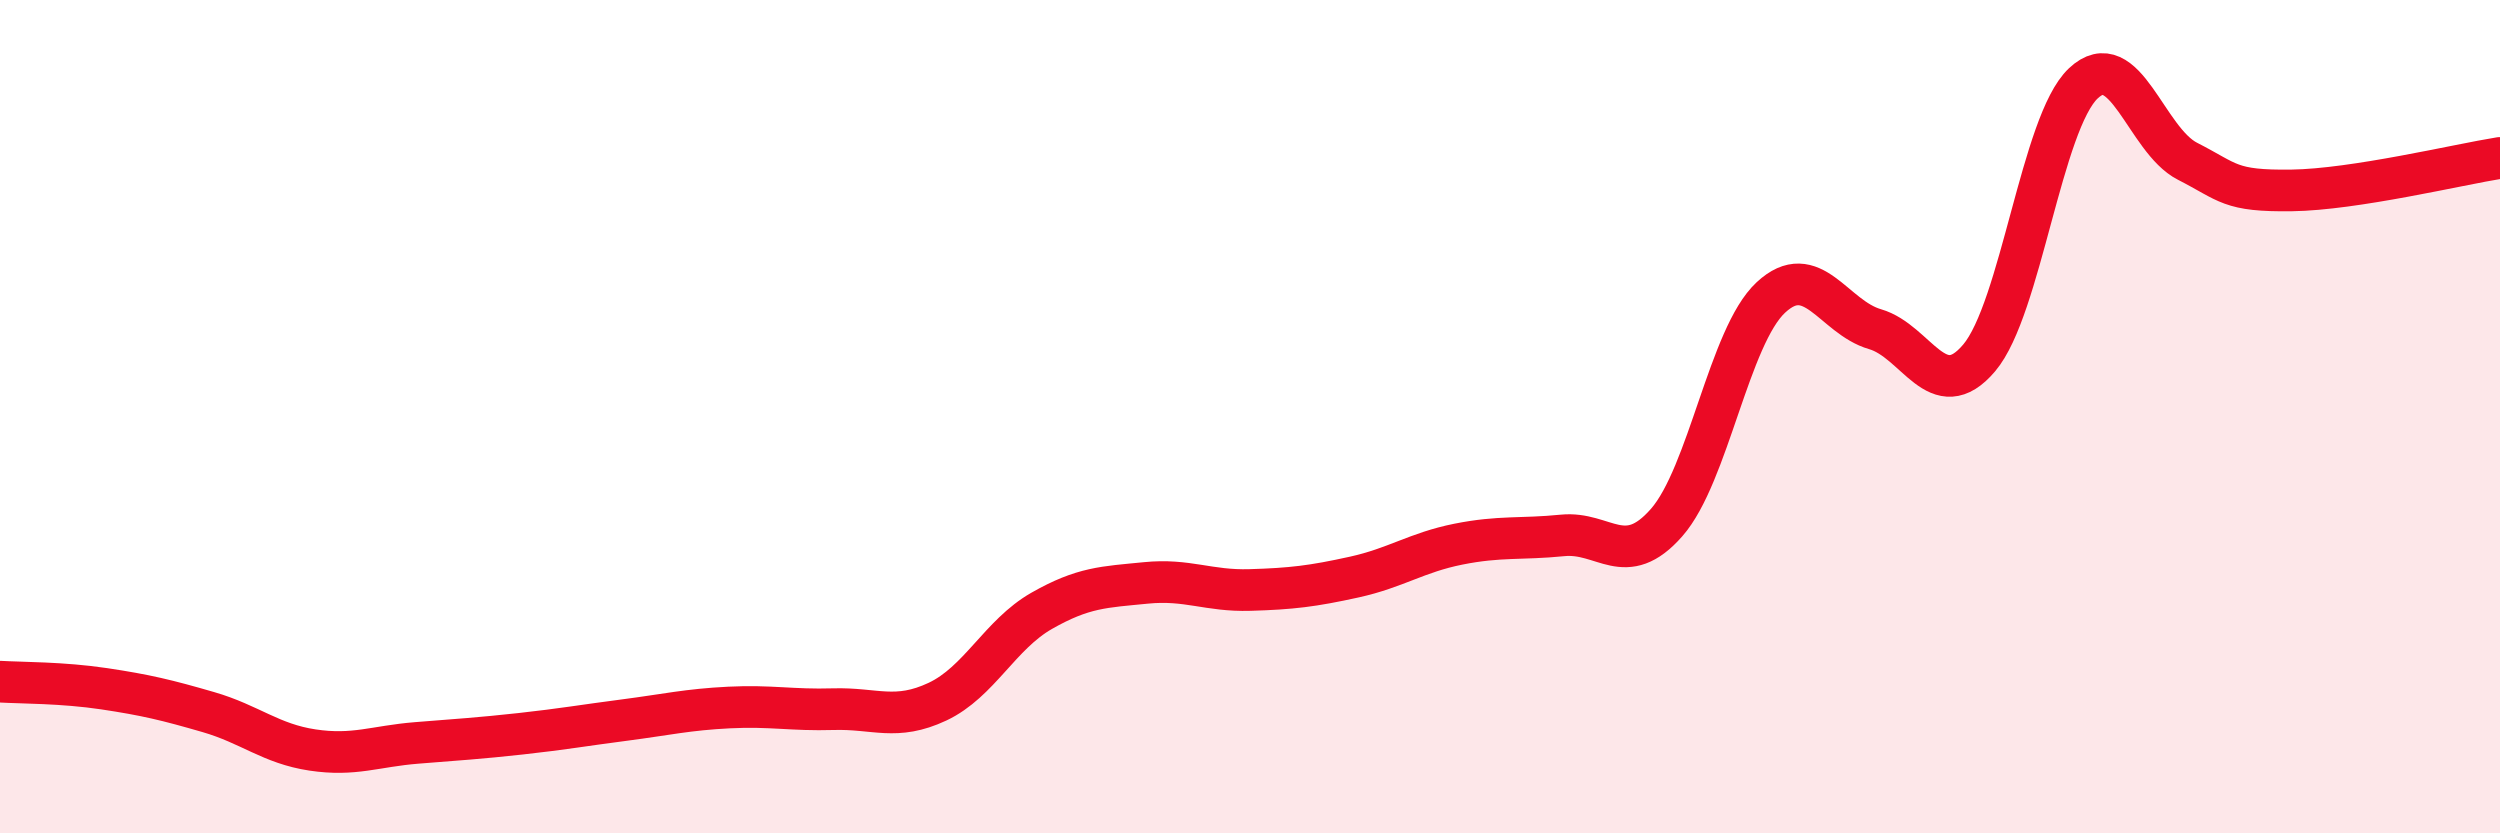
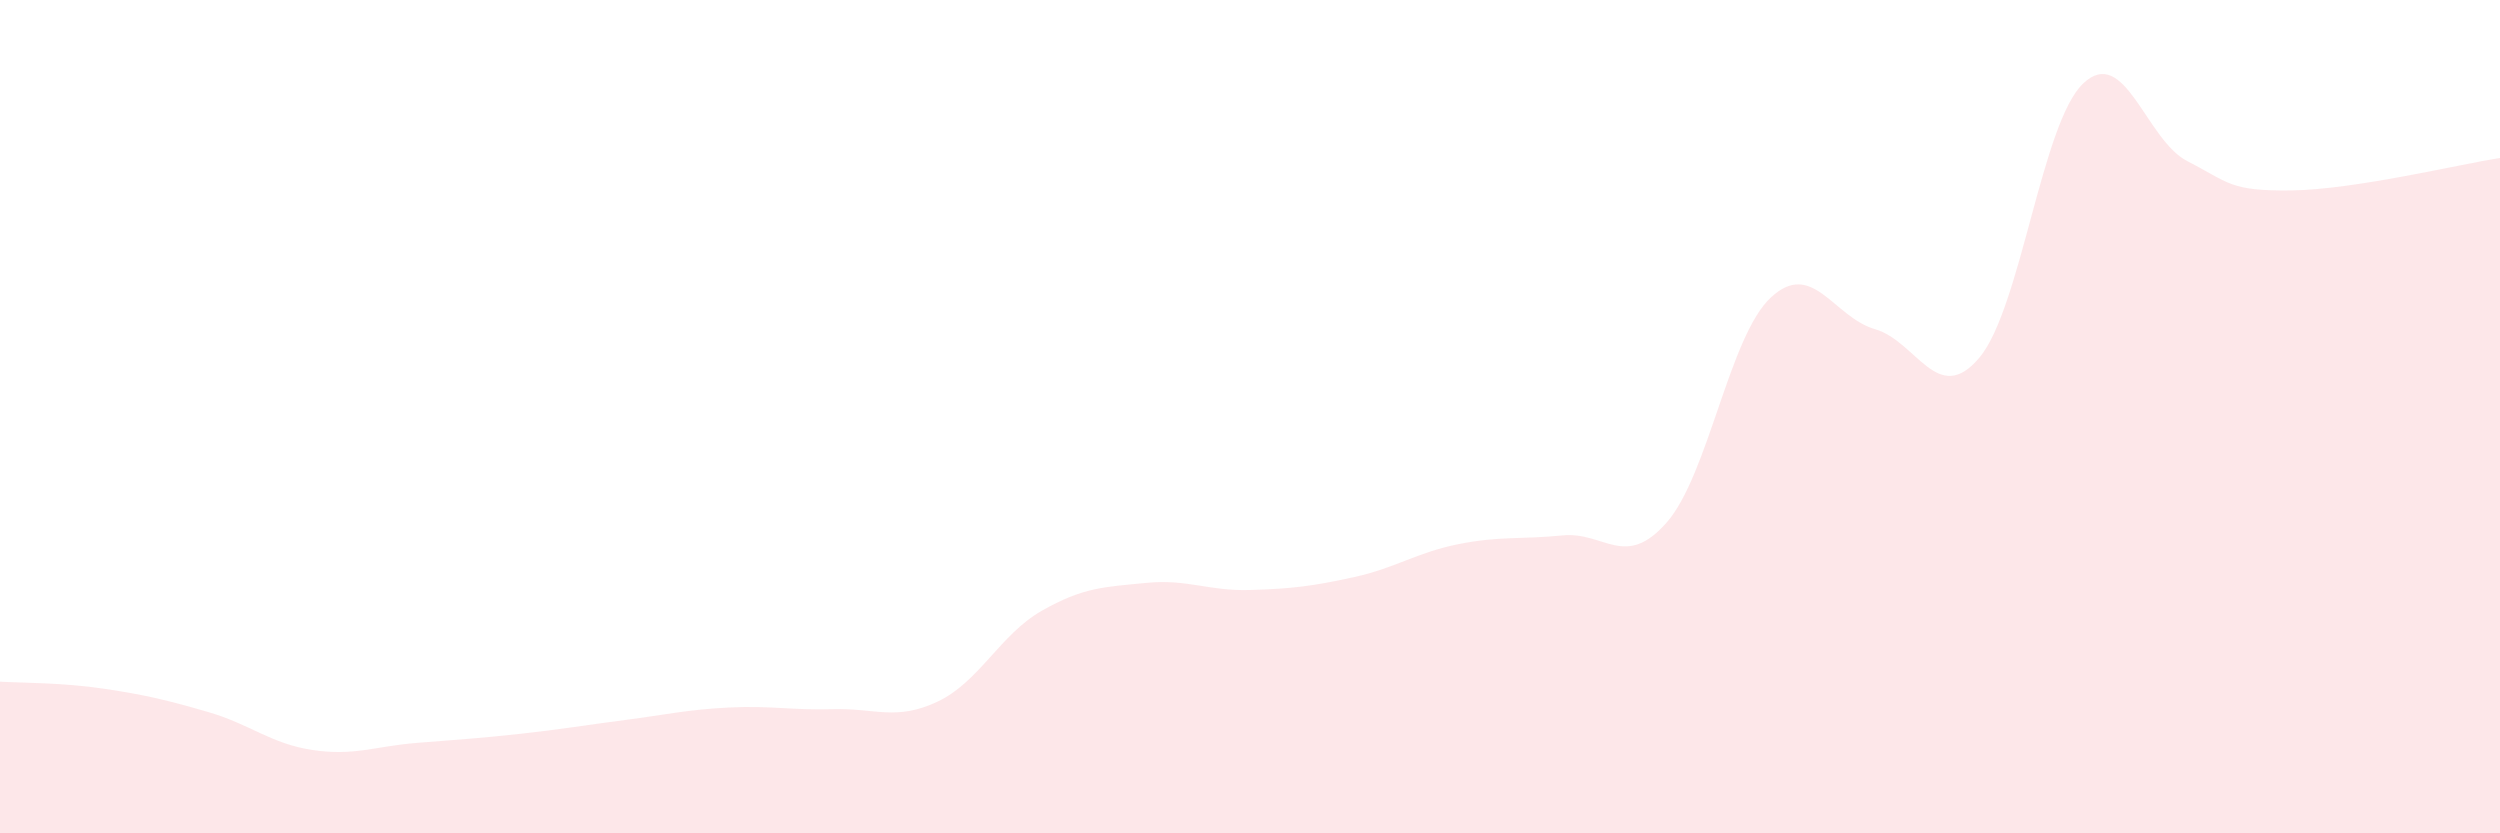
<svg xmlns="http://www.w3.org/2000/svg" width="60" height="20" viewBox="0 0 60 20">
  <path d="M 0,16.36 C 0.5,16.39 1.5,16.38 2.5,16.53 C 3.5,16.68 4,16.8 5,17.09 C 6,17.38 6.5,17.85 7.5,18 C 8.5,18.15 9,17.91 10,17.83 C 11,17.75 11.5,17.72 12.5,17.61 C 13.5,17.5 14,17.41 15,17.28 C 16,17.15 16.5,17.03 17.5,16.98 C 18.5,16.93 19,17.05 20,17.02 C 21,16.99 21.5,17.31 22.5,16.84 C 23.5,16.37 24,15.23 25,14.66 C 26,14.09 26.5,14.09 27.5,13.99 C 28.5,13.89 29,14.19 30,14.16 C 31,14.13 31.5,14.07 32.5,13.85 C 33.5,13.63 34,13.26 35,13.06 C 36,12.86 36.5,12.95 37.5,12.85 C 38.5,12.75 39,13.68 40,12.54 C 41,11.4 41.5,8.07 42.5,7.14 C 43.5,6.21 44,7.61 45,7.9 C 46,8.19 46.5,9.77 47.5,8.59 C 48.5,7.41 49,2.94 50,2 C 51,1.06 51.5,3.36 52.5,3.87 C 53.5,4.38 53.5,4.59 55,4.57 C 56.5,4.55 59,3.95 60,3.79L60 20L0 20Z" fill="#EB0A25" opacity="0.1" stroke-linecap="round" stroke-linejoin="round" />
-   <path d="M 0,16.36 C 0.5,16.39 1.5,16.38 2.5,16.53 C 3.5,16.68 4,16.8 5,17.09 C 6,17.38 6.5,17.85 7.5,18 C 8.5,18.15 9,17.91 10,17.83 C 11,17.75 11.5,17.72 12.5,17.61 C 13.5,17.5 14,17.41 15,17.28 C 16,17.15 16.5,17.03 17.5,16.98 C 18.5,16.93 19,17.05 20,17.02 C 21,16.99 21.5,17.31 22.5,16.84 C 23.5,16.37 24,15.23 25,14.66 C 26,14.09 26.5,14.09 27.5,13.99 C 28.5,13.89 29,14.19 30,14.16 C 31,14.13 31.5,14.07 32.5,13.85 C 33.5,13.63 34,13.26 35,13.06 C 36,12.86 36.5,12.95 37.5,12.85 C 38.5,12.75 39,13.68 40,12.54 C 41,11.4 41.5,8.07 42.5,7.14 C 43.5,6.21 44,7.61 45,7.9 C 46,8.19 46.5,9.77 47.5,8.59 C 48.5,7.41 49,2.94 50,2 C 51,1.06 51.5,3.36 52.5,3.87 C 53.5,4.38 53.5,4.59 55,4.57 C 56.5,4.55 59,3.95 60,3.79" stroke="#EB0A25" stroke-width="1" fill="none" stroke-linecap="round" stroke-linejoin="round" />
</svg>